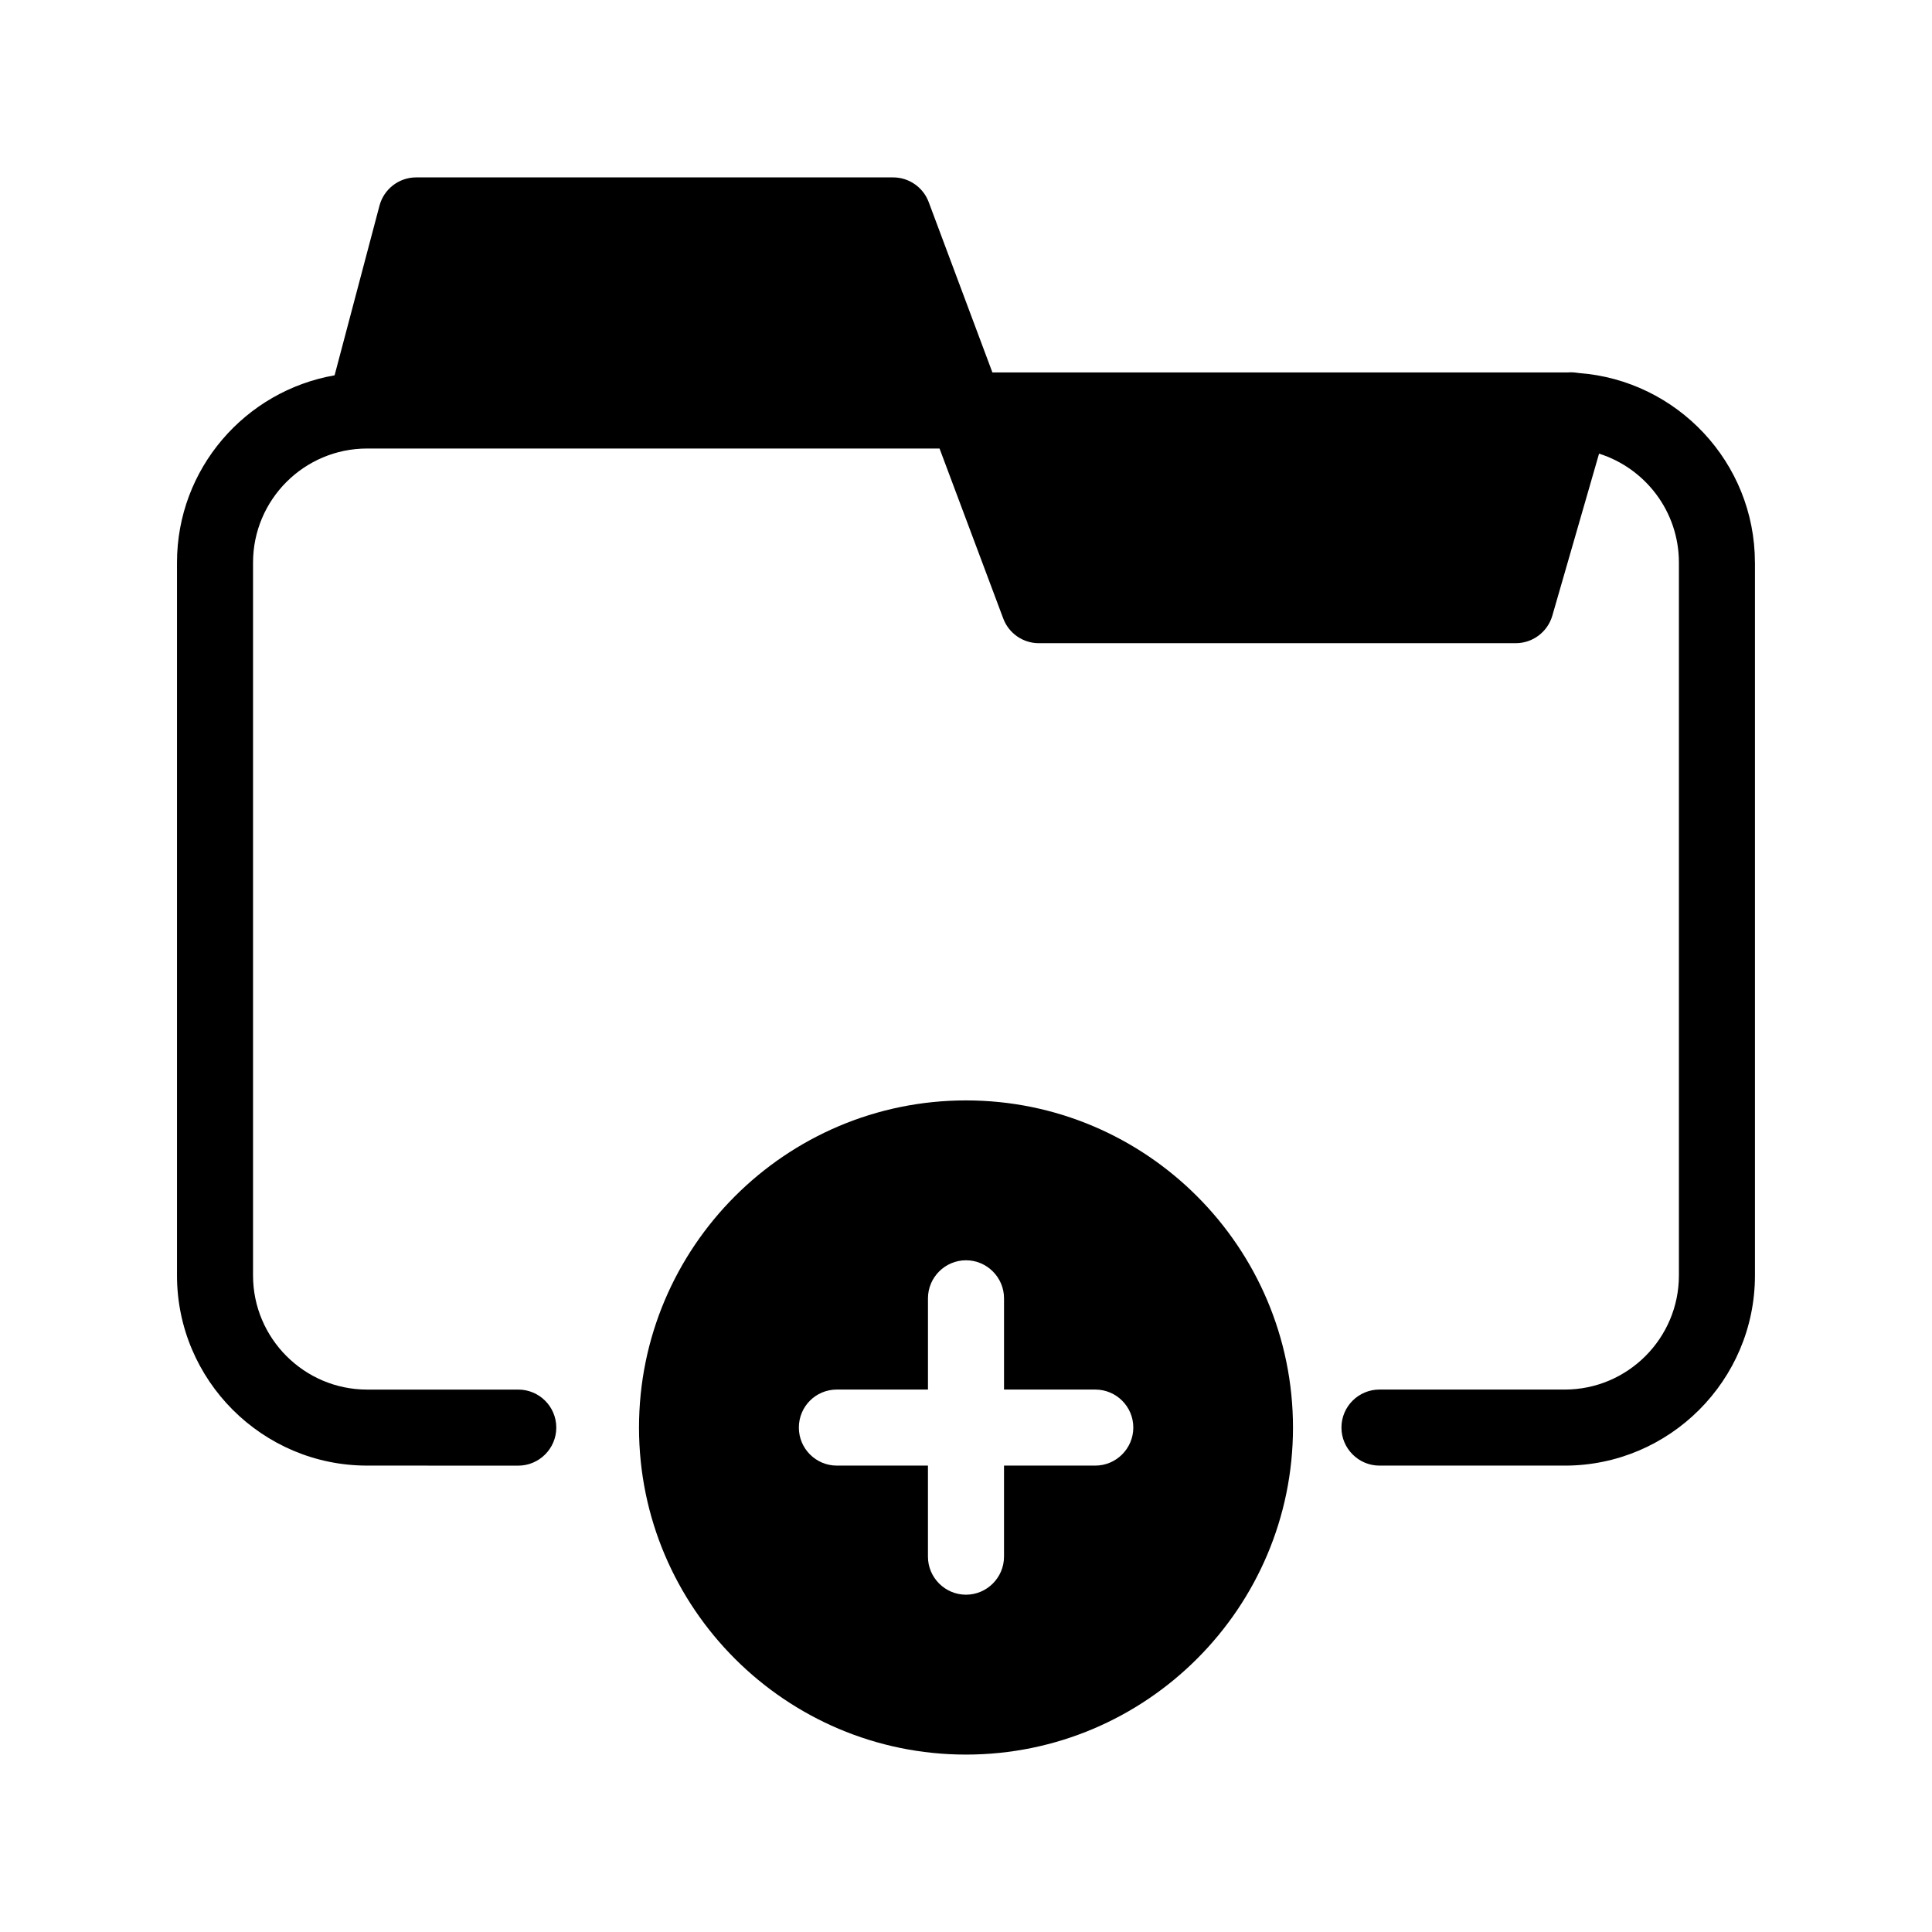
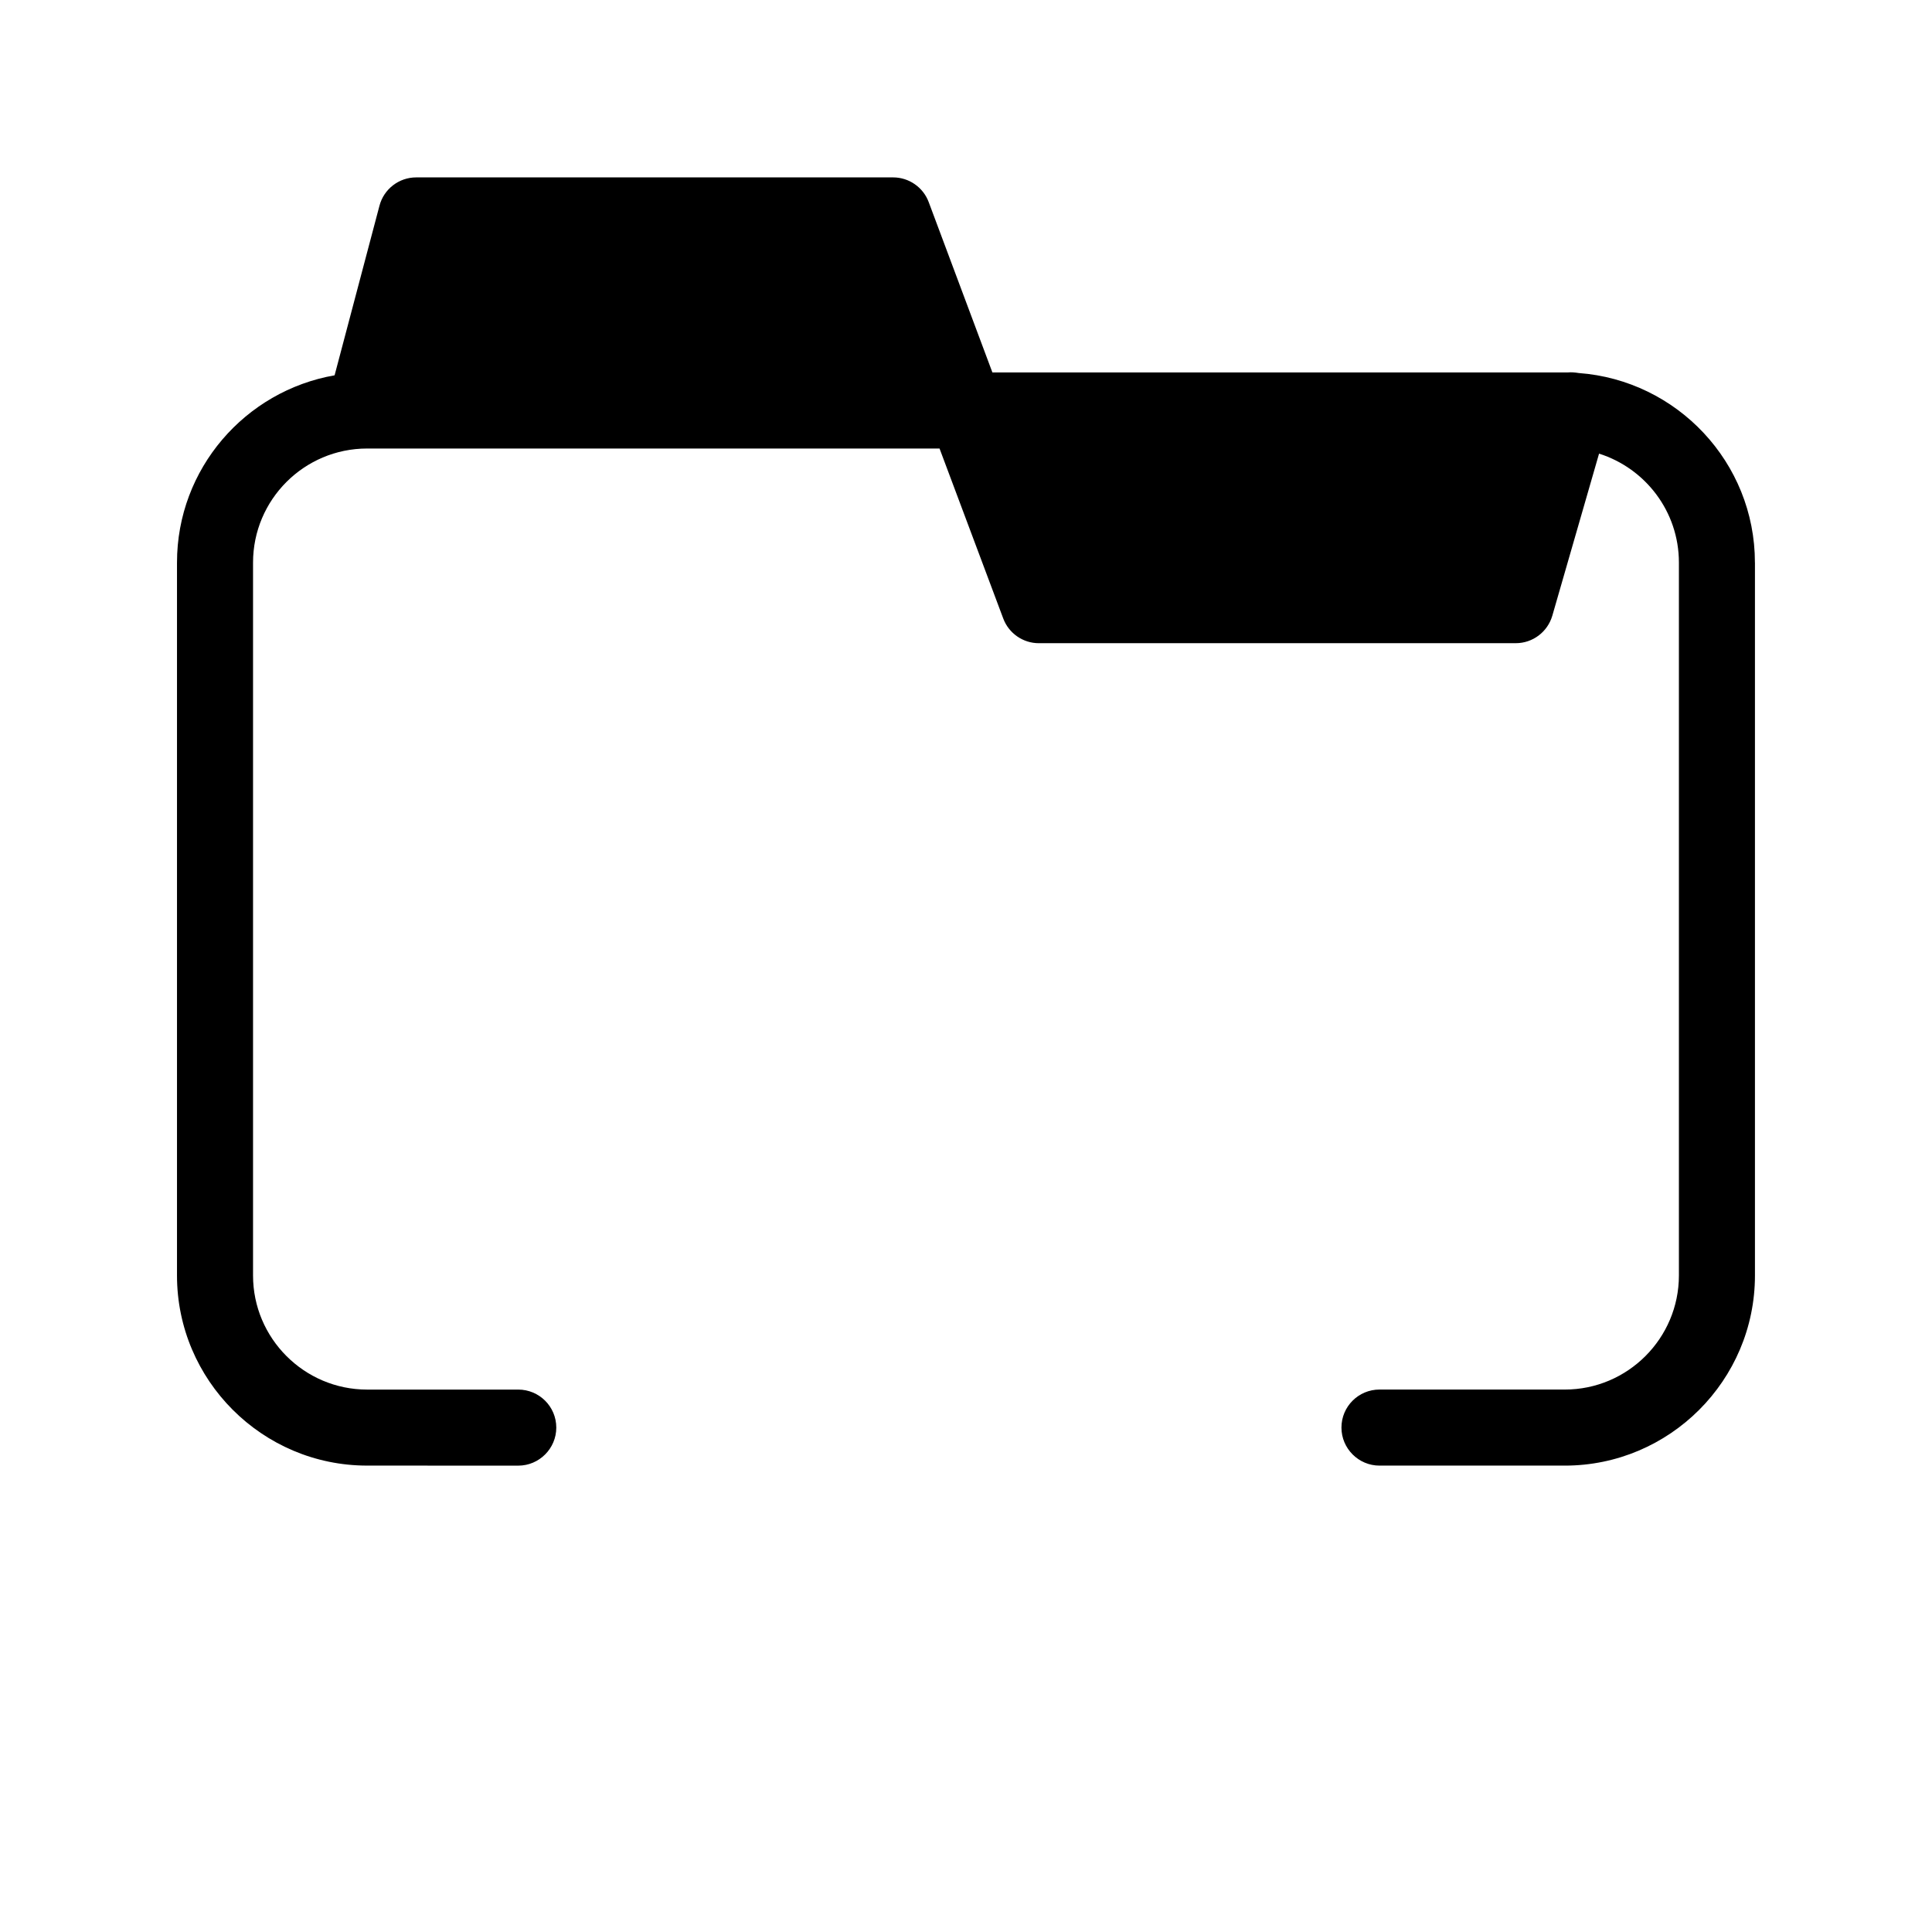
<svg xmlns="http://www.w3.org/2000/svg" fill="#000000" width="800px" height="800px" version="1.1" viewBox="144 144 512 512">
  <g>
    <path d="m609.08 293.09v188.93c0 27.762-22.621 50.383-50.383 50.383h-49.121c-5.543 0-10.078-4.535-10.078-10.078 0-5.594 4.535-10.078 10.078-10.078h49.121c16.676 0 30.23-13.602 30.23-30.23v-188.93c0-13.551-8.918-24.988-21.16-28.867l-12.395 42.977c-1.258 4.281-5.188 7.254-9.672 7.254l-126.41 0.004c-4.18 0-7.961-2.621-9.422-6.551l-16.879-45.039h-151.7c-16.676 0-30.23 13.551-30.23 30.23v188.93c0 16.625 13.551 30.23 30.23 30.23h40.055c5.543 0 10.078 4.484 10.078 10.078 0 5.543-4.535 10.078-10.078 10.078l-40.055-0.012c-27.762 0-50.383-22.621-50.383-50.383v-188.93c0-24.887 18.086-45.492 41.766-49.625l11.891-44.941c1.16-4.434 5.188-7.508 9.723-7.508h126.41c4.18 0 7.961 2.621 9.422 6.551l16.879 45.141h152.45c0.957-0.102 1.965 0 2.922 0.152 26.047 1.918 46.703 23.684 46.703 50.234z" />
-     <path d="m400 435.62c-47.812 0-86.656 38.895-86.656 86.707 0 47.762 38.844 86.656 86.656 86.656s86.656-38.895 86.656-86.656c-0.004-47.812-38.848-86.707-86.656-86.707zm34.258 96.781h-24.184v24.133c0 5.543-4.535 10.078-10.078 10.078-5.543 0-10.078-4.535-10.078-10.078v-24.133h-24.133c-5.594 0-10.078-4.535-10.078-10.078 0-5.594 4.484-10.078 10.078-10.078l24.137 0.004v-24.184c0-5.543 4.535-10.078 10.078-10.078s10.078 4.535 10.078 10.078v24.184h24.184c5.543 0 10.078 4.484 10.078 10.078-0.008 5.543-4.539 10.074-10.082 10.074z" />
  </g>
</svg>